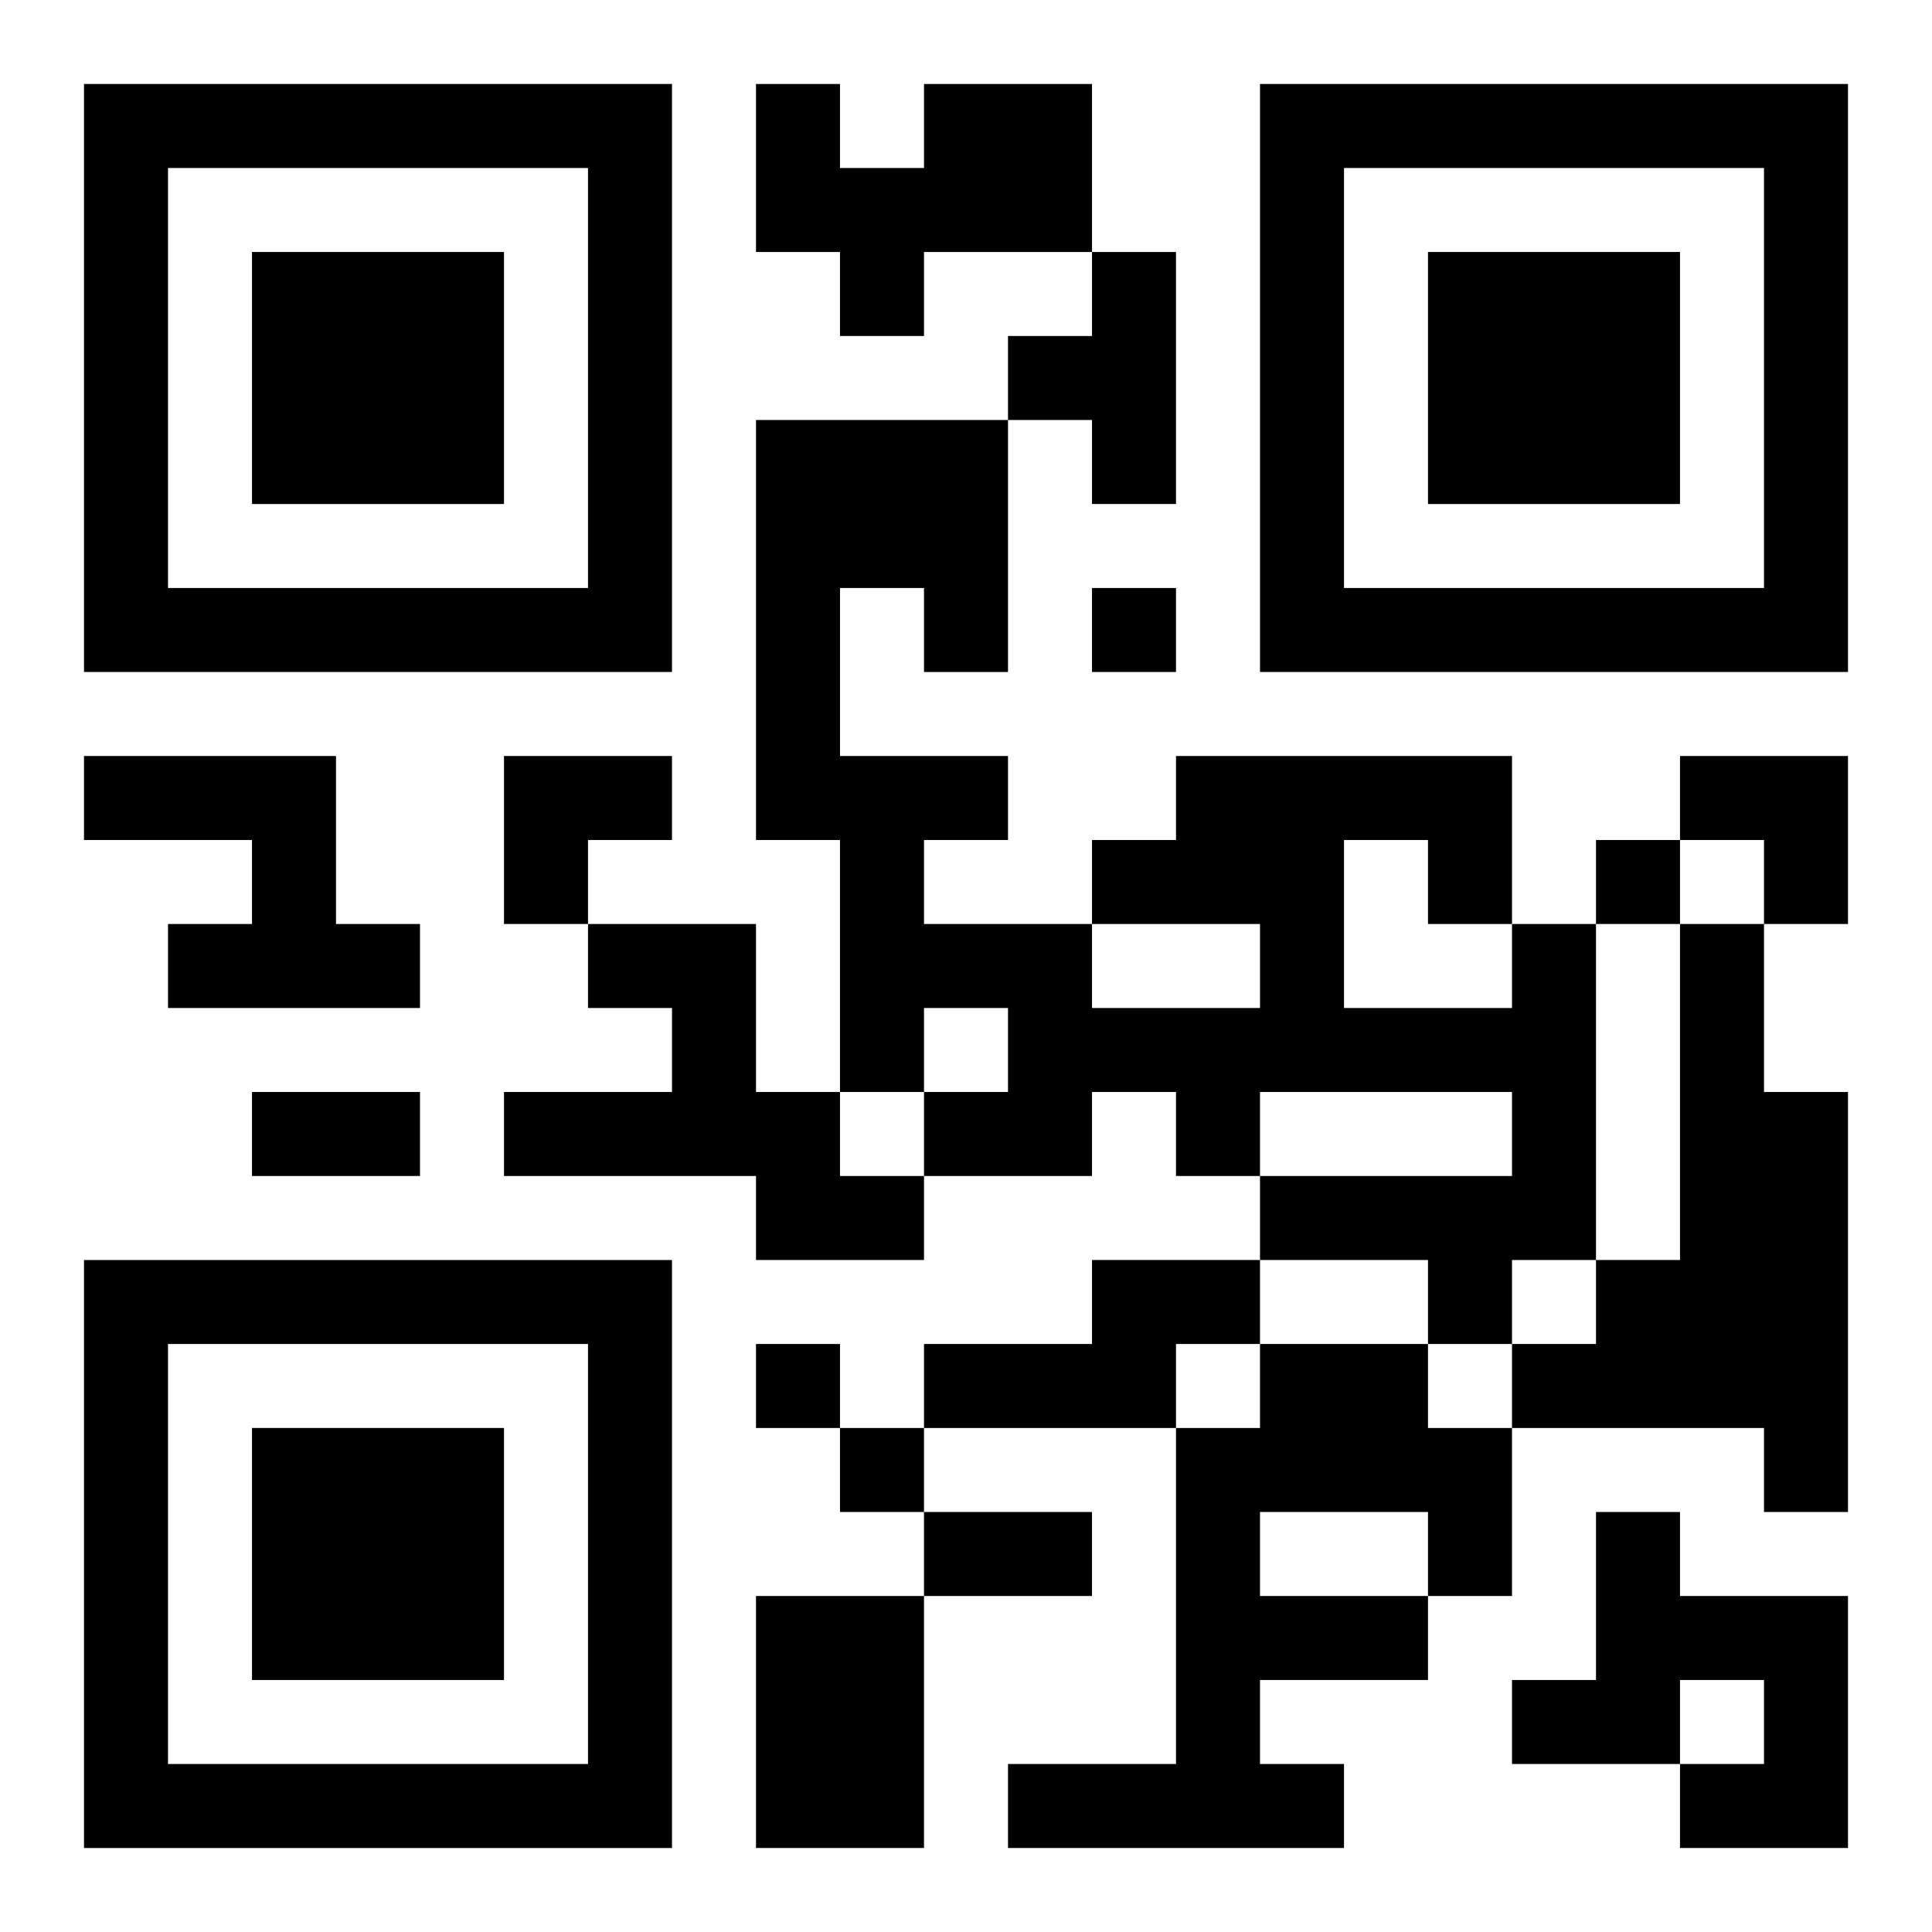
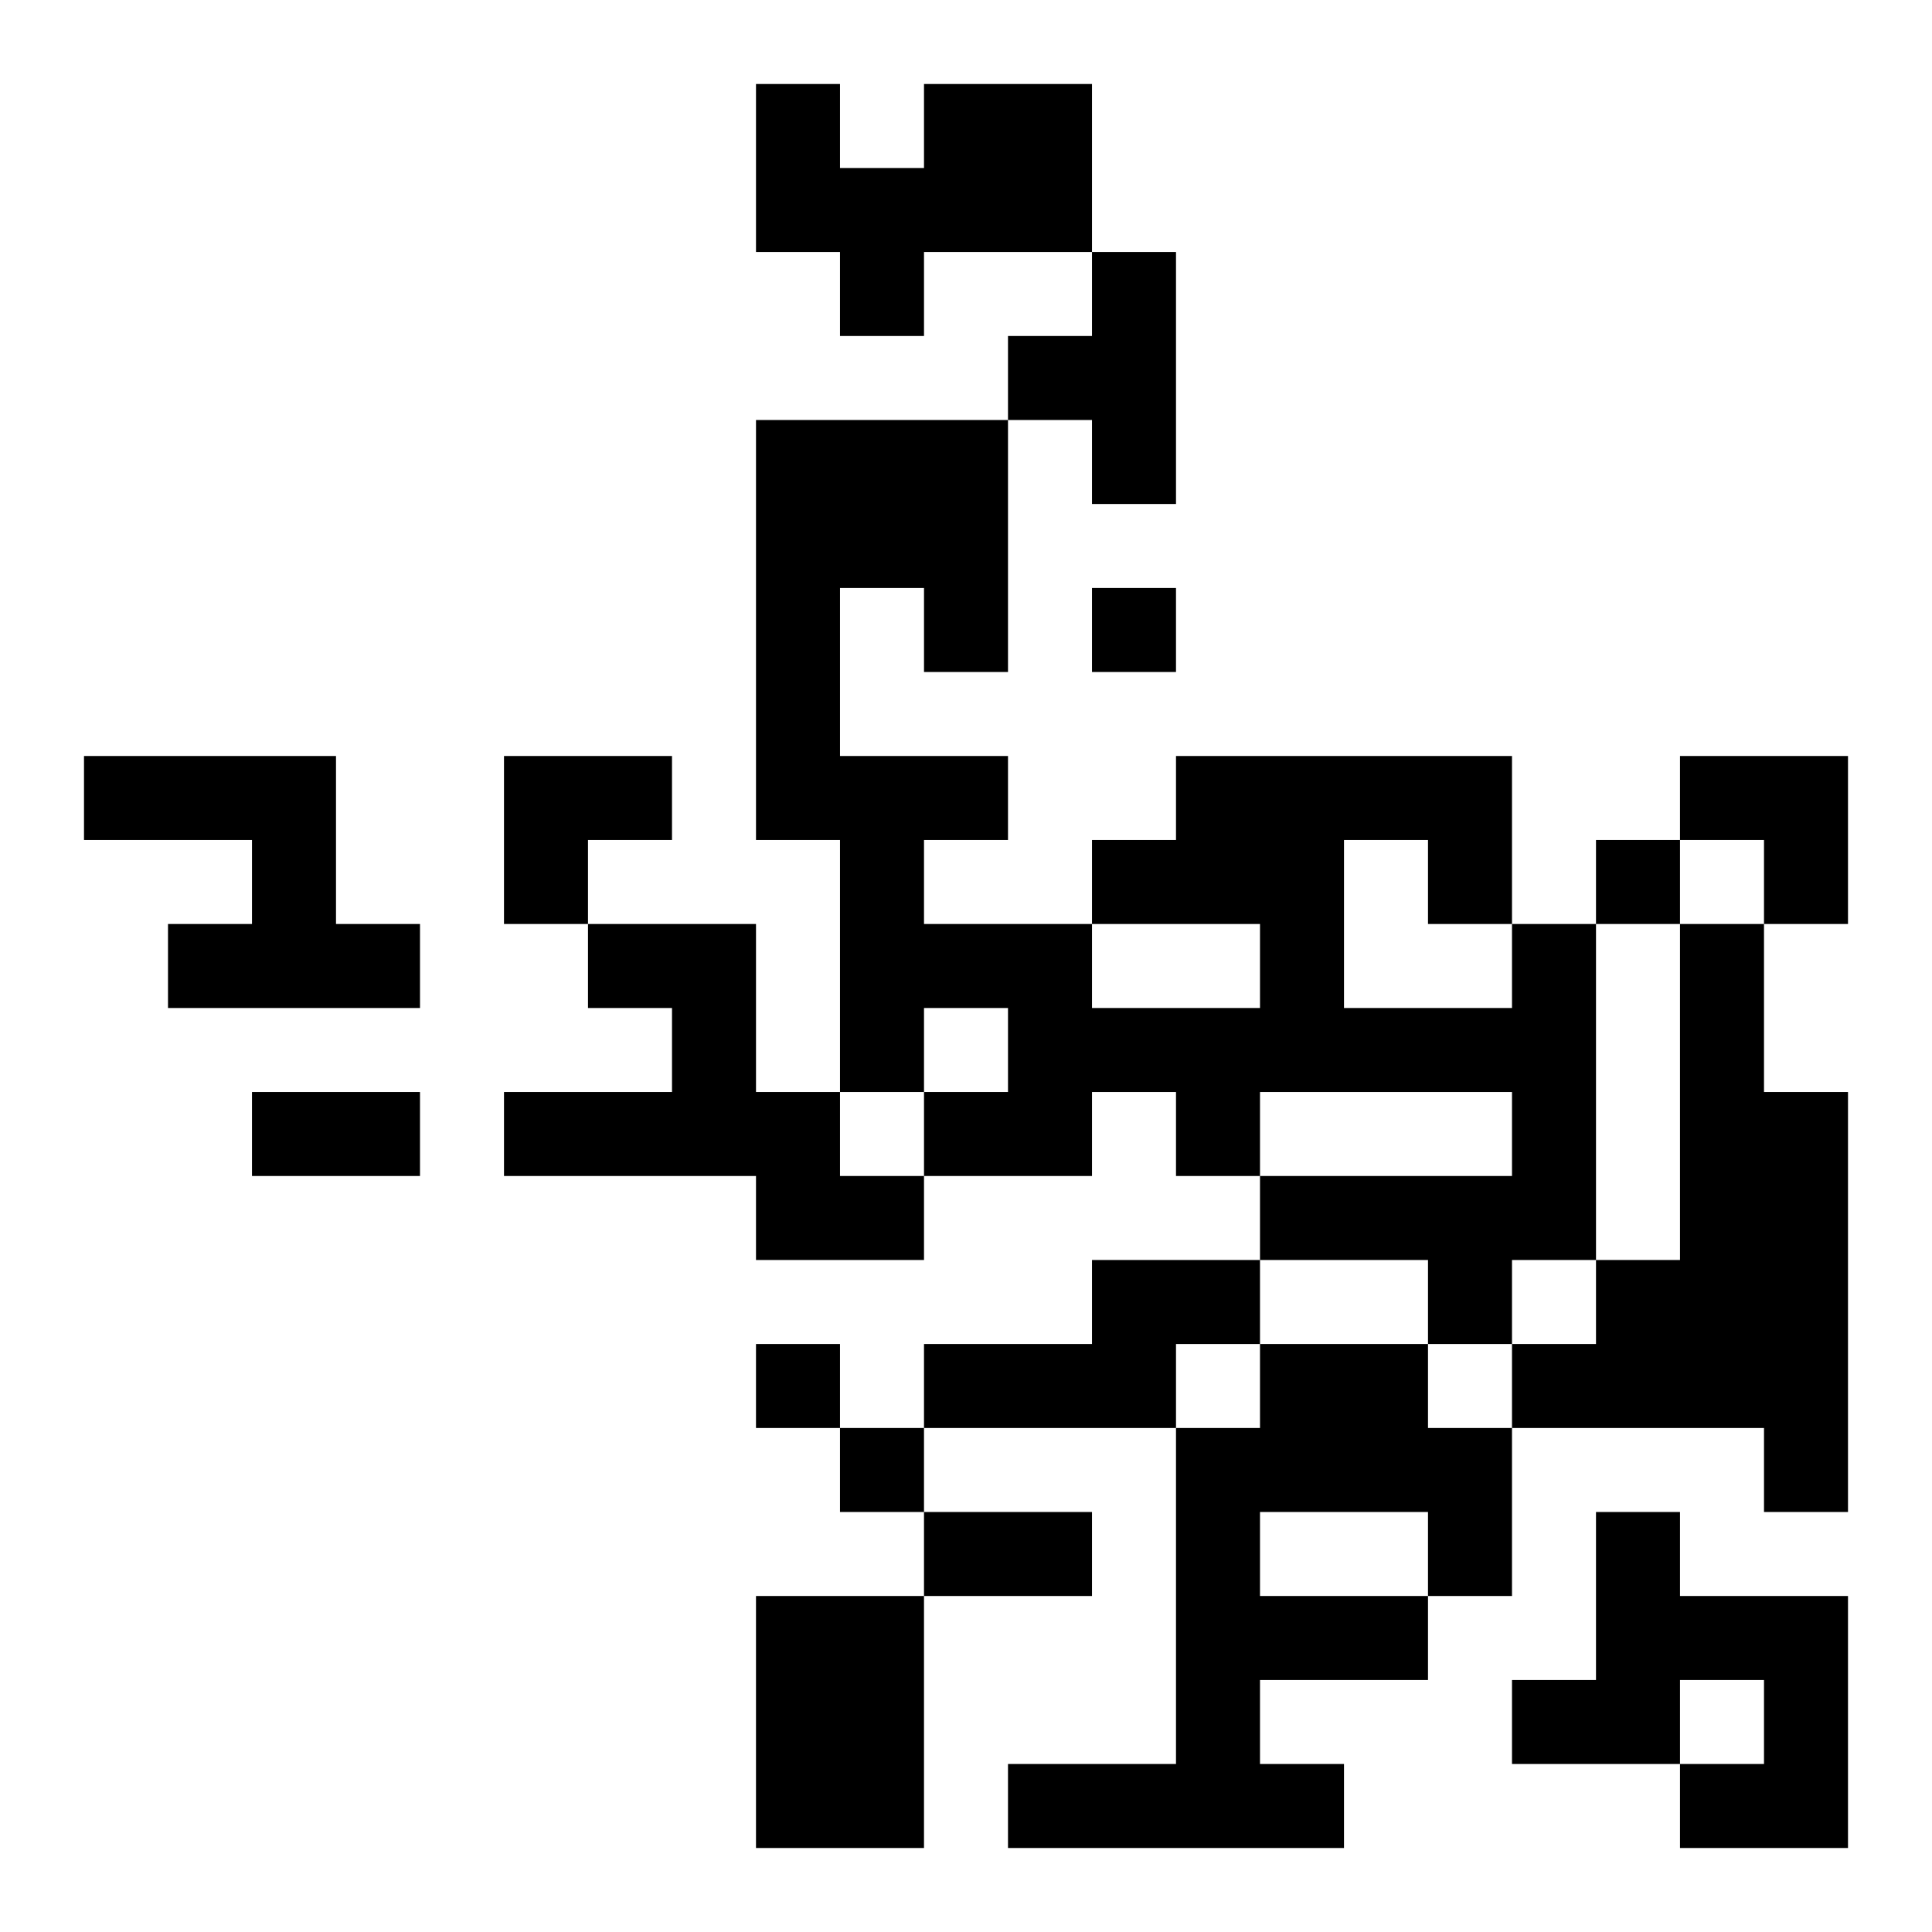
<svg xmlns="http://www.w3.org/2000/svg" xmlns:xlink="http://www.w3.org/1999/xlink" width="250" height="250" baseProfile="full" version="1.1" viewBox="-1 -1 23 23">
  <symbol id="a">
-     <path d="m0 7v7h7v-7h-7zm1 1h5v5h-5v-5zm1 1v3h3v-3h-3z" />
-   </symbol>
+     </symbol>
  <use y="-7" xlink:href="#a" />
  <use y="7" xlink:href="#a" />
  <use x="14" y="-7" xlink:href="#a" />
  <path d="m10 0h2v2h-2v1h-1v-1h-1v-2h1v1h1v-1m2 2h1v3h-1v-1h-1v-1h1v-1m-12 6h3v2h1v1h-3v-1h1v-1h-2v-1m6 2h2v2h1v1h1v1h-2v-1h-3v-1h2v-1h-1v-1m11 0h1v4h-1v1h-1v-1h-2v-1h3v-1h-3v1h-1v-1h-1v1h-2v-1h1v-1h-1v1h-1v-3h-1v-5h3v3h-1v-1h-1v2h2v1h-1v1h2v1h2v-1h-2v-1h1v-1h4v2m-2-1v2h2v-1h-1v-1h-1m4 1h1v2h1v5h-1v-1h-3v-1h1v-1h1v-4m-7 4h2v1h-1v1h-3v-1h2v-1m2 1h2v1h1v2h-1v1h-2v1h1v1h-4v-1h2v-4h1v-1m0 2v1h2v-1h-2m4 0h1v1h2v3h-2v-1h1v-1h-1v1h-2v-1h1v-2m-10 1h2v3h-2v-3m4-12v1h1v-1h-1m6 3v1h1v-1h-1m-10 6v1h1v-1h-1m1 1v1h1v-1h-1m-7-4h2v1h-2v-1m8 5h2v1h-2v-1m-5-9h2v1h-1v1h-1zm14 0h2v2h-1v-1h-1z" />
</svg>